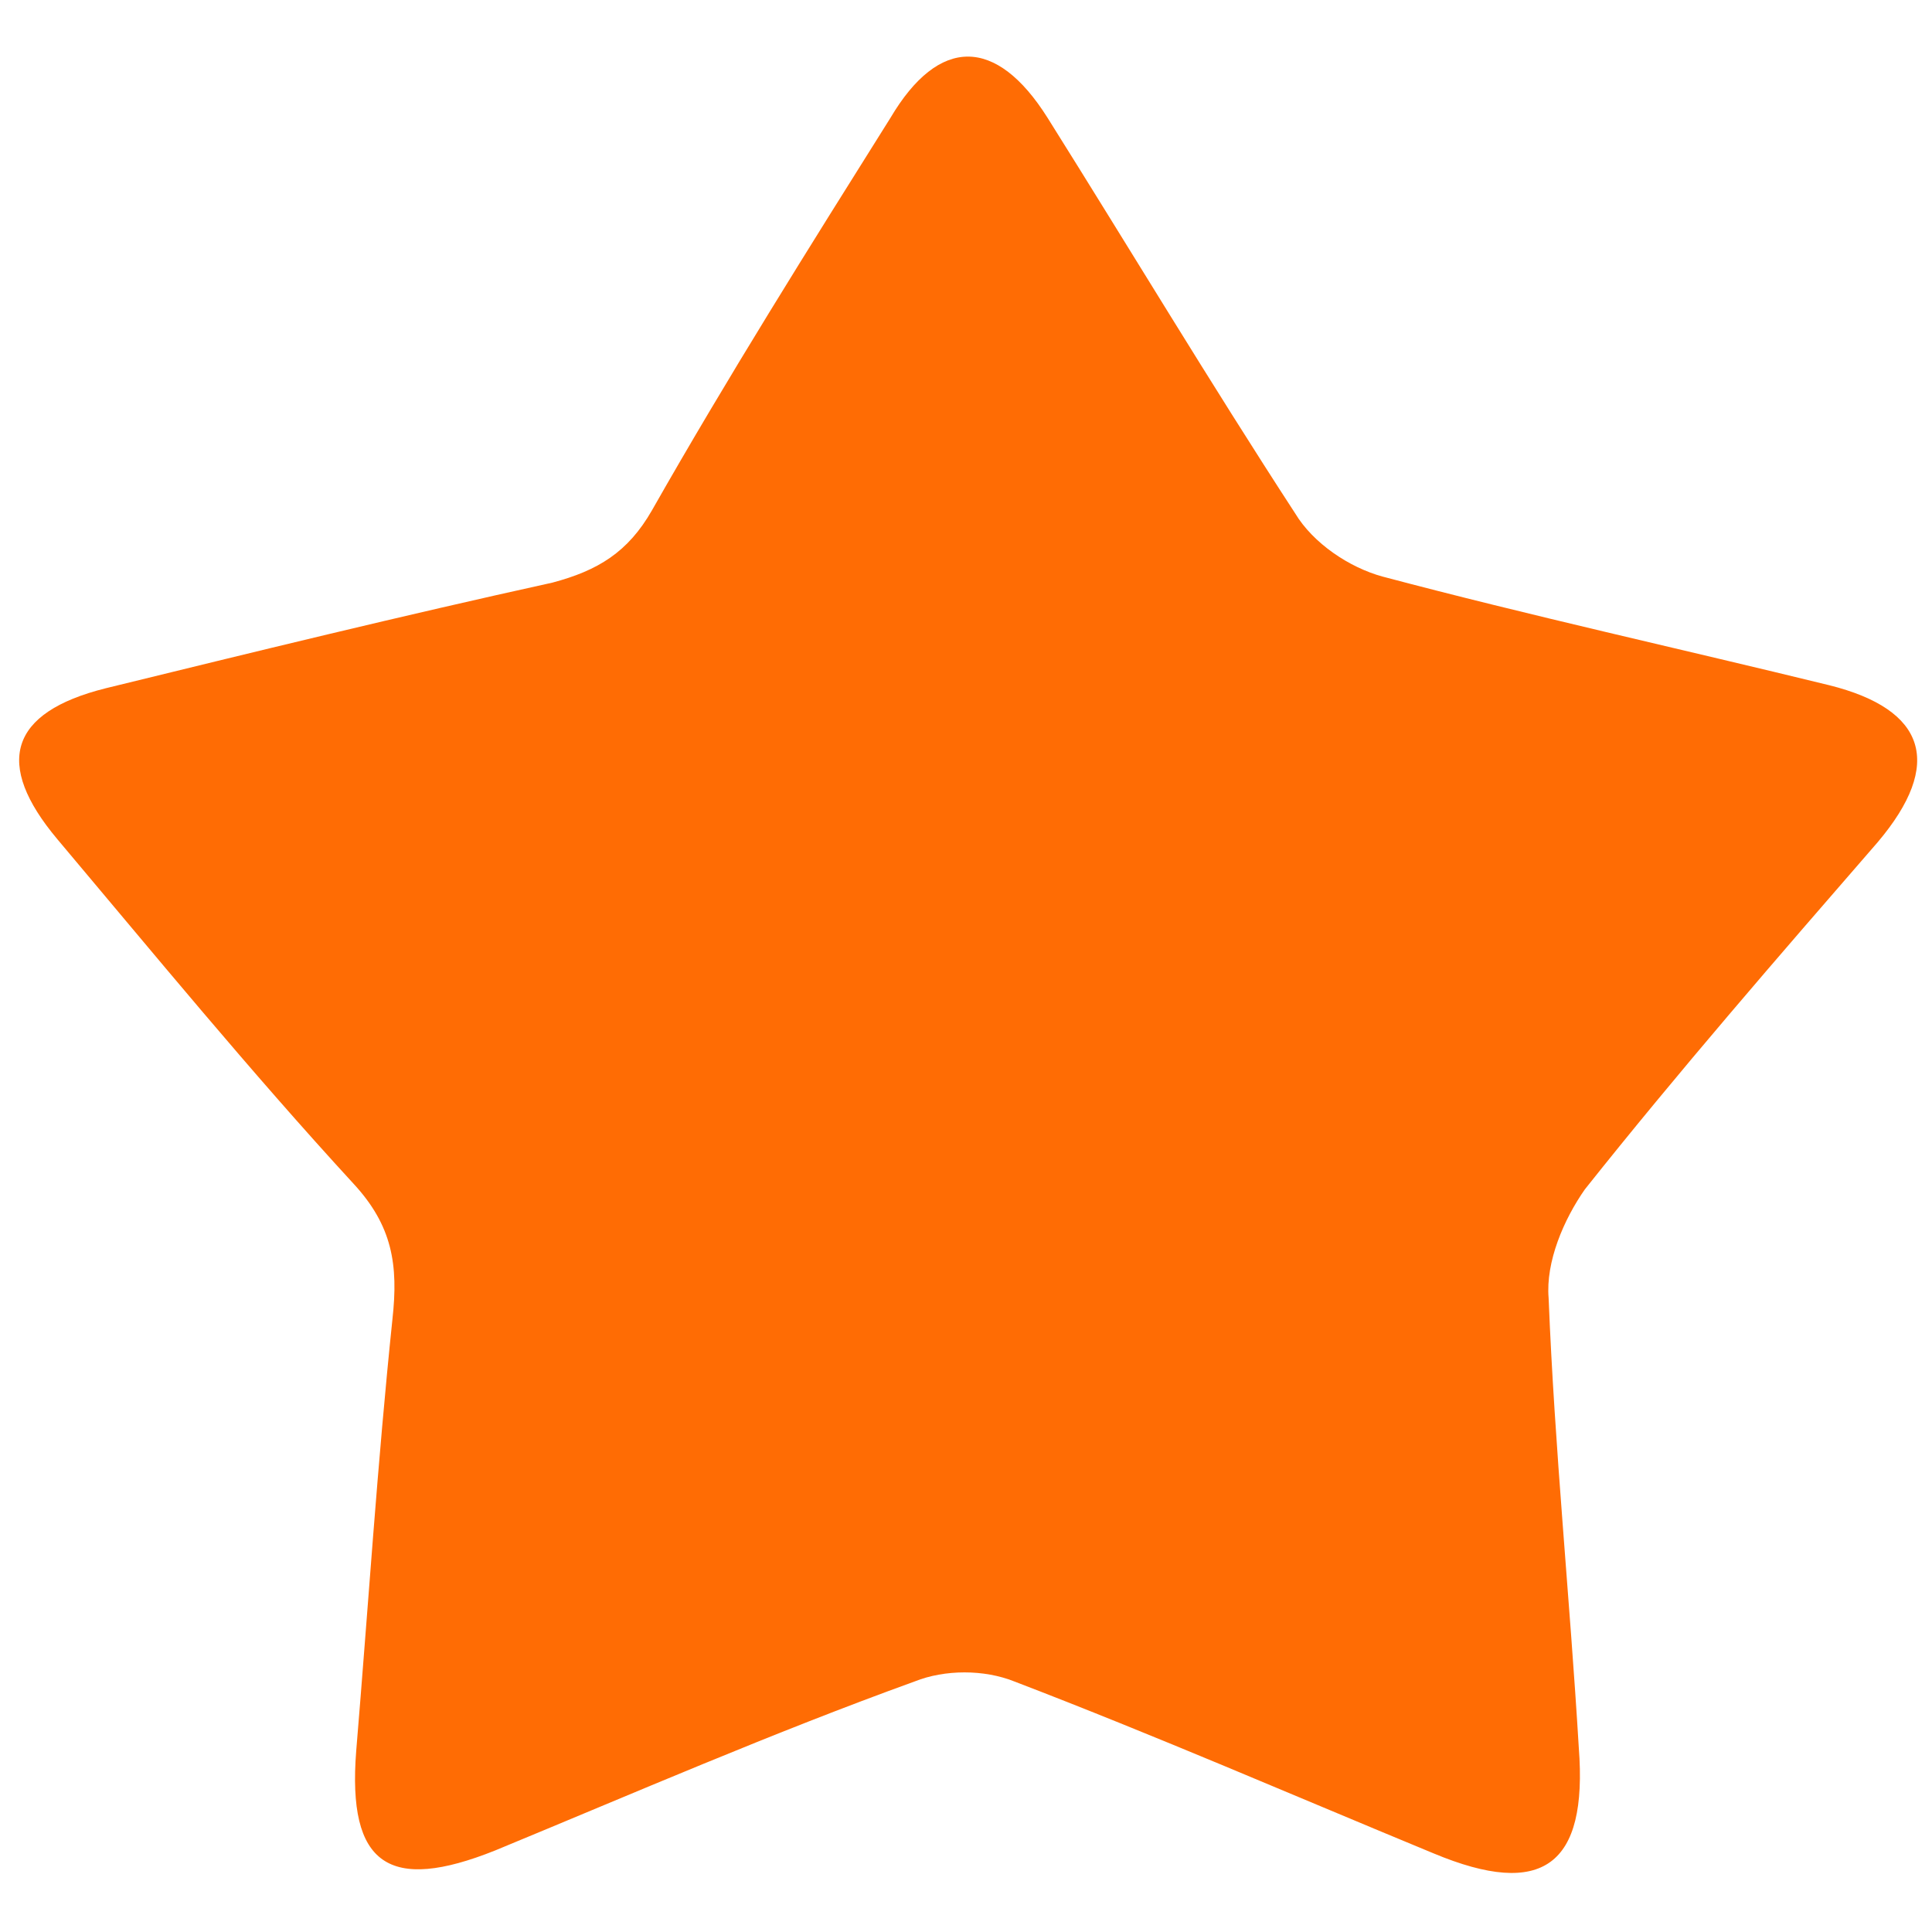
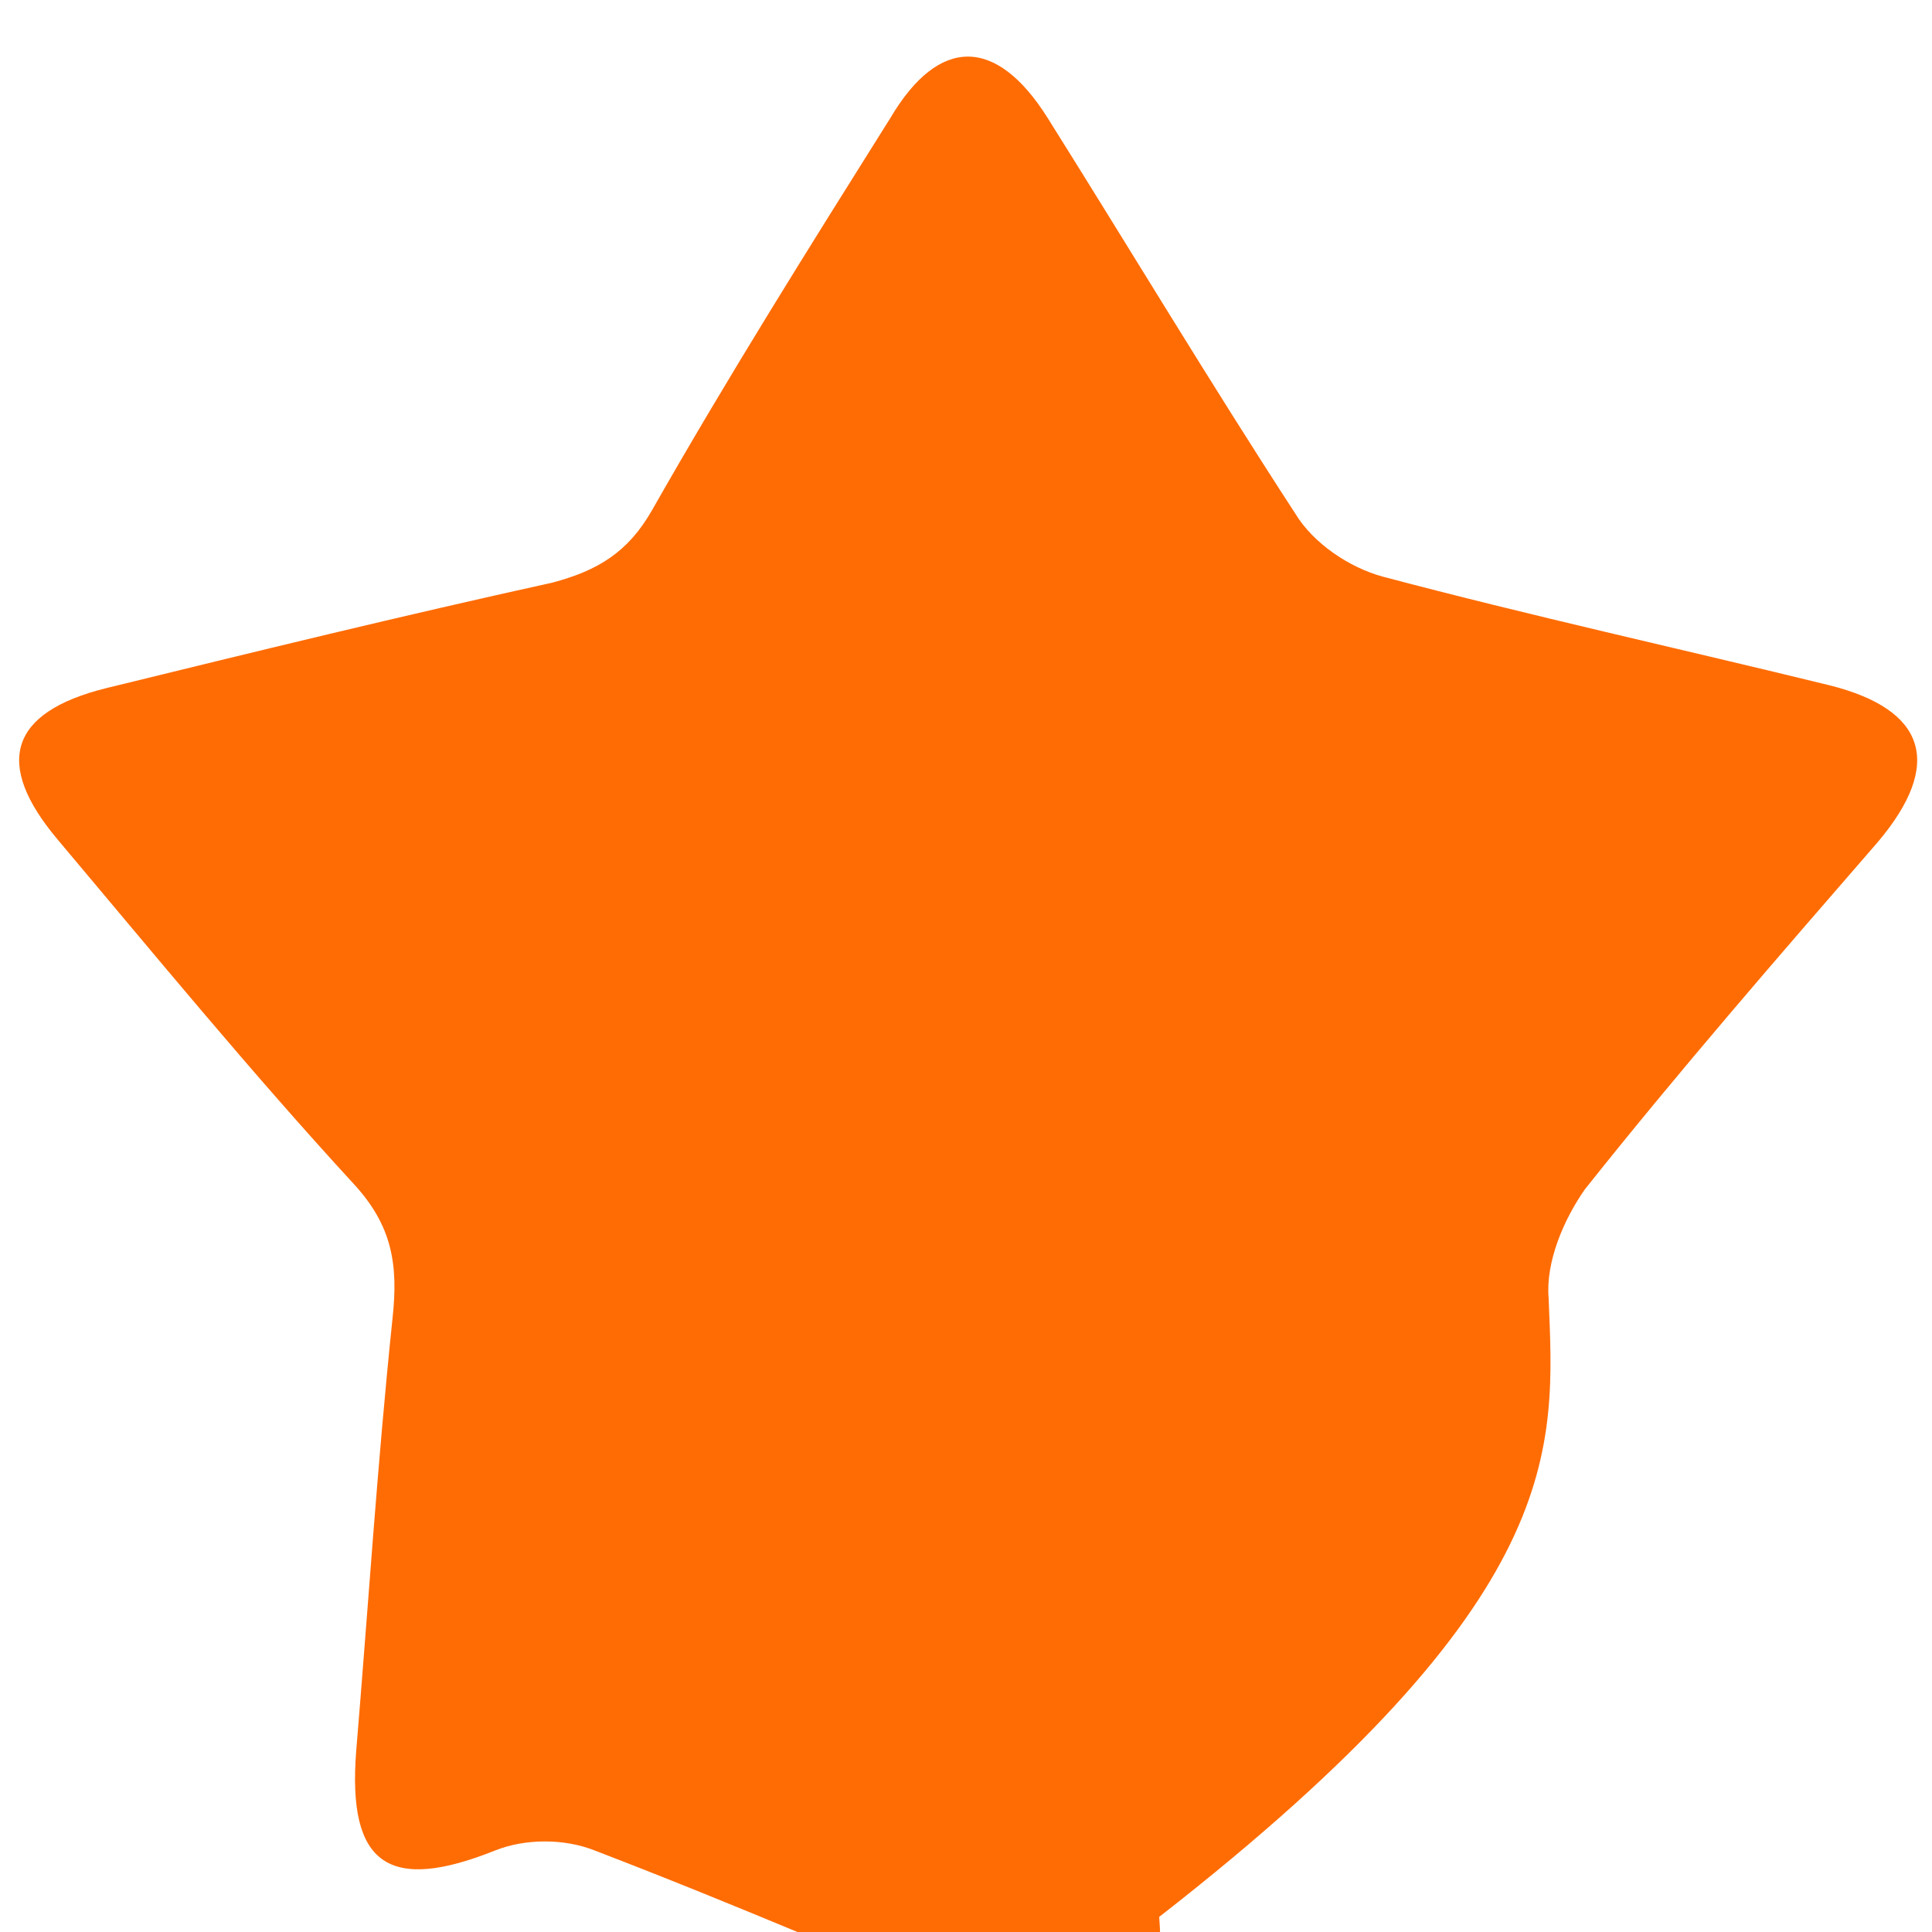
<svg xmlns="http://www.w3.org/2000/svg" version="1.1" id="图层_1" x="0px" y="0px" viewBox="0 0 64 64" style="enable-background:new 0 0 64 64;" xml:space="preserve">
  <style type="text/css">
	.st0{fill:url(#SVGID_1_);}
	.st1{fill:#54469B;}
	.st2{fill:#A0A0A0;}
	.st3{fill:url(#SVGID_2_);}
	.st4{fill:url(#SVGID_3_);}
	.st5{fill:#DBDBDB;}
	.st6{fill:#FFFFFF;}
	.st7{fill:url(#SVGID_4_);}
	.st8{fill:url(#SVGID_5_);}
	.st9{fill:url(#SVGID_6_);}
	.st10{fill:url(#SVGID_7_);}
	.st11{fill:url(#SVGID_8_);}
	.st12{fill:url(#SVGID_9_);}
	.st13{fill:url(#SVGID_10_);}
	.st14{fill:url(#SVGID_11_);}
	.st15{fill:url(#SVGID_12_);}
	.st16{fill:url(#SVGID_13_);}
	.st17{fill:url(#SVGID_14_);}
	.st18{fill:url(#SVGID_15_);}
	.st19{fill:url(#SVGID_16_);}
	.st20{opacity:0.47;}
	.st21{fill:#0C1F39;}
	.st22{fill:url(#SVGID_17_);}
	.st23{fill:#FFF0F2;}
	.st24{fill:#FF6C04;}
	.st25{fill:#3BAE3E;}
	.st26{fill:#909090;stroke:#909090;stroke-miterlimit:10;}
	.st27{fill:#909090;}
	.st28{fill:#9A999A;}
	.st29{fill:#7F7F80;}
	.st30{fill:#8F8F8F;}
	.st31{fill:#040000;}
	.st32{fill:#EB6A1B;}
	.st33{fill:#FDF2E9;}
	.st34{fill:#F3AA89;}
	.st35{fill:#060001;}
	.st36{fill:#9D9D9D;}
	.st37{fill:#4FA7F2;}
	.st38{fill:#F4A72B;}
	.st39{fill:#DB2926;}
	.st40{fill:#ABABAB;}
	.st41{fill:#C4C3C3;}
	.st42{fill:url(#SVGID_18_);}
	.st43{fill:#FFBC8F;}
	.st44{fill:#FF6C04;stroke:#EB6A1B;stroke-miterlimit:10;}
	.st45{fill:#0077C1;}
	.st46{fill:#C2C2C2;}
	.st47{fill:#9B9B9B;}
	.st48{fill:#CACACA;}
	.st49{fill:#A7A7A7;}
	.st50{fill:#C9C8C8;}
	.st51{fill:#5F5F5F;}
	.st52{fill:none;stroke:#FFFFFF;stroke-width:1.452;stroke-miterlimit:10;}
	.st53{fill:none;stroke:#0077C1;stroke-width:2.208;stroke-miterlimit:10;}
	.st54{fill:#FFFFFF;stroke:#0077C1;stroke-width:1.452;stroke-miterlimit:10;}
	.st55{fill:url(#SVGID_19_);}
	.st56{fill:url(#SVGID_20_);}
	.st57{opacity:7.000000e-02;}
	.st58{opacity:0.15;fill:#0077C1;}
	.st59{fill:#818181;}
	.st60{fill:#3FB2E0;}
	.st61{fill:#E21D13;}
	.st62{fill:#B2B2B2;}
	.st63{fill:#CBCBCB;}
	.st64{fill:#1DB012;}
	.st65{fill:#C7C7C7;}
	.st66{fill:#046EFF;}
	.st67{fill:#FF0416;}
	.st68{fill:#898989;}
	.st69{fill:#231815;}
	.st70{fill:#0D131D;}
	.st71{fill:url(#SVGID_21_);}
	.st72{fill:url(#SVGID_22_);}
	.st73{fill:none;stroke:#E11B13;stroke-miterlimit:10;}
	.st74{fill:#C84D4A;}
	.st75{fill:#6B2928;}
	.st76{fill:url(#SVGID_23_);stroke:url(#SVGID_24_);stroke-miterlimit:10;}
	.st77{fill:url(#SVGID_25_);stroke:url(#SVGID_26_);stroke-miterlimit:10;}
	.st78{fill:url(#SVGID_27_);}
	.st79{fill:url(#SVGID_28_);}
	.st80{fill:none;stroke:#C84D4A;stroke-miterlimit:10;}
	.st81{fill:url(#SVGID_29_);stroke:url(#SVGID_30_);stroke-miterlimit:10;}
	.st82{fill:url(#SVGID_31_);stroke:url(#SVGID_32_);stroke-miterlimit:10;}
	.st83{fill:url(#SVGID_33_);}
	.st84{fill:#E11B13;}
	.st85{fill:url(#SVGID_34_);}
	.st86{fill:url(#SVGID_35_);stroke:url(#SVGID_36_);stroke-miterlimit:10;}
	.st87{fill:url(#SVGID_37_);stroke:url(#SVGID_38_);stroke-miterlimit:10;}
	.st88{fill:url(#SVGID_39_);}
	.st89{fill:url(#SVGID_40_);}
	.st90{fill:url(#SVGID_41_);}
	.st91{fill:url(#SVGID_42_);}
	.st92{fill:url(#SVGID_44_);}
	.st93{fill:#842D2C;}
	.st94{fill:url(#SVGID_45_);}
	.st95{fill:url(#SVGID_46_);}
	.st96{fill:url(#SVGID_47_);}
	.st97{fill:url(#SVGID_49_);}
	.st98{fill:url(#SVGID_50_);}
	.st99{fill:url(#SVGID_51_);}
	.st100{fill:url(#SVGID_52_);}
	.st101{fill:url(#SVGID_53_);}
	.st102{fill:#585757;}
	.st103{fill:url(#SVGID_54_);}
	.st104{fill:url(#SVGID_56_);}
	.st105{fill:url(#SVGID_57_);}
	.st106{fill:url(#SVGID_58_);}
	.st107{fill:url(#SVGID_59_);}
	.st108{fill:url(#SVGID_60_);}
	.st109{fill:url(#SVGID_61_);}
	.st110{fill:#950700;}
	.st111{fill:url(#SVGID_62_);}
	.st112{fill:url(#SVGID_63_);stroke:url(#SVGID_64_);stroke-miterlimit:10;}
	.st113{fill:url(#SVGID_65_);stroke:url(#SVGID_66_);stroke-miterlimit:10;}
	.st114{fill:url(#SVGID_67_);}
	.st115{fill:url(#SVGID_68_);}
	.st116{fill:url(#SVGID_69_);}
	.st117{fill:url(#SVGID_70_);}
	.st118{fill:url(#SVGID_71_);}
	.st119{fill:url(#SVGID_72_);}
	.st120{fill:url(#SVGID_73_);}
	.st121{fill:url(#SVGID_74_);}
	.st122{fill:url(#SVGID_75_);}
	.st123{fill:url(#SVGID_76_);}
	.st124{opacity:0.2;}
	.st125{fill:url(#SVGID_77_);}
	.st126{fill:url(#SVGID_78_);}
	.st127{fill:url(#SVGID_79_);}
	.st128{fill:url(#SVGID_80_);}
	.st129{fill:url(#SVGID_81_);}
	.st130{fill:url(#SVGID_82_);}
	.st131{fill:url(#SVGID_83_);}
	.st132{fill:url(#SVGID_84_);}
	.st133{fill:url(#SVGID_85_);}
	.st134{fill:url(#SVGID_86_);}
	.st135{fill:url(#SVGID_87_);}
	.st136{fill:url(#SVGID_88_);}
	.st137{fill:url(#SVGID_89_);}
	.st138{fill:url(#SVGID_90_);}
	.st139{fill:url(#SVGID_91_);}
	.st140{fill:url(#SVGID_92_);}
	.st141{fill:url(#SVGID_93_);}
	.st142{fill:url(#SVGID_94_);}
	.st143{fill:url(#SVGID_95_);}
	.st144{fill:url(#SVGID_96_);}
	.st145{fill:url(#SVGID_97_);}
	.st146{fill:url(#SVGID_98_);}
	.st147{fill:url(#SVGID_99_);}
	.st148{fill:#CDCDCD;}
	.st149{fill:url(#SVGID_100_);}
	.st150{fill:#180914;}
	.st151{fill:#FE9393;}
	.st152{fill:#BEBEBE;}
	.st153{fill:#050505;}
	.st154{opacity:0.16;fill:#FF905E;enable-background:new    ;}
	.st155{opacity:0.16;fill:#FF905E;}
	.st156{fill:#FFE4E3;}
	.st157{fill:#222222;}
	.st158{fill:#383838;}
	.st159{opacity:0.24;fill:#E21D13;}
	.st160{fill:#C8281D;}
	.st161{clip-path:url(#SVGID_102_);}
	.st162{fill:#1C1C1C;}
	.st163{clip-path:url(#SVGID_104_);}
	.st164{clip-path:url(#SVGID_106_);}
	.st165{clip-path:url(#SVGID_108_);}
	.st166{clip-path:url(#SVGID_110_);}
	.st167{opacity:0.28;}
	.st168{fill:#929292;}
	.st169{opacity:0.32;}
	.st170{clip-path:url(#SVGID_112_);}
	.st171{clip-path:url(#SVGID_114_);}
	.st172{clip-path:url(#SVGID_116_);fill:url(#SVGID_117_);}
	.st173{clip-path:url(#SVGID_119_);}
	.st174{clip-path:url(#SVGID_121_);fill:url(#SVGID_122_);}
	.st175{clip-path:url(#SVGID_124_);}
	.st176{fill:#6680FF;}
	.st177{fill:url(#SVGID_125_);}
	.st178{clip-path:url(#SVGID_127_);fill:url(#SVGID_128_);}
	.st179{clip-path:url(#SVGID_130_);}
	.st180{fill:url(#SVGID_131_);}
	.st181{fill:url(#SVGID_132_);}
	.st182{clip-path:url(#SVGID_134_);}
	.st183{fill:url(#SVGID_135_);}
	.st184{fill:#E0D1FC;}
	.st185{clip-path:url(#SVGID_137_);fill:url(#SVGID_138_);}
	.st186{clip-path:url(#SVGID_140_);}
	.st187{fill:url(#SVGID_141_);}
	.st188{fill:url(#SVGID_142_);}
	.st189{clip-path:url(#SVGID_144_);}
	.st190{clip-path:url(#SVGID_146_);}
	.st191{fill:url(#SVGID_147_);}
	.st192{fill:url(#SVGID_148_);}
	.st193{fill:url(#SVGID_149_);}
	.st194{fill:url(#SVGID_150_);}
	.st195{fill:url(#SVGID_151_);}
	.st196{fill:#9F9F9F;}
	.st197{clip-path:url(#SVGID_153_);}
	.st198{clip-path:url(#SVGID_155_);}
	.st199{fill:none;}
	.st200{clip-path:url(#SVGID_157_);}
	.st201{opacity:0.25;}
	.st202{fill:url(#SVGID_158_);}
	.st203{fill:url(#SVGID_159_);}
	.st204{opacity:0.3;}
	.st205{fill:url(#SVGID_160_);}
	.st206{fill:url(#SVGID_161_);}
	.st207{fill:url(#SVGID_162_);}
	.st208{fill:url(#SVGID_163_);}
	.st209{opacity:0.38;}
	.st210{fill:url(#SVGID_164_);}
	.st211{fill:url(#SVGID_165_);}
	.st212{fill:url(#SVGID_166_);}
	.st213{fill:url(#SVGID_167_);}
	.st214{fill:url(#SVGID_168_);}
	.st215{fill:url(#SVGID_169_);}
	.st216{fill:url(#SVGID_170_);}
	.st217{fill:url(#SVGID_171_);}
	.st218{fill:url(#SVGID_172_);}
	.st219{fill:url(#SVGID_173_);}
	.st220{clip-path:url(#SVGID_175_);}
	.st221{fill:#A2A2A2;}
	.st222{clip-path:url(#SVGID_177_);}
	.st223{clip-path:url(#SVGID_179_);}
	.st224{clip-path:url(#SVGID_181_);fill:#2A2A37;}
	.st225{clip-path:url(#SVGID_183_);}
	.st226{clip-path:url(#SVGID_185_);}
	.st227{fill:#101D48;}
	.st228{clip-path:url(#SVGID_187_);fill:url(#SVGID_188_);}
	.st229{clip-path:url(#SVGID_190_);fill:#2C2C2C;}
	.st230{clip-path:url(#SVGID_192_);}
	.st231{clip-path:url(#SVGID_194_);}
	.st232{clip-path:url(#SVGID_196_);}
	.st233{fill:url(#SVGID_197_);}
	.st234{clip-path:url(#SVGID_199_);}
	.st235{fill:url(#SVGID_200_);}
	.st236{fill:url(#SVGID_201_);}
	.st237{clip-path:url(#SVGID_203_);}
	.st238{fill:url(#SVGID_204_);}
	.st239{clip-path:url(#SVGID_206_);}
	.st240{fill:url(#SVGID_207_);}
	.st241{fill:url(#SVGID_208_);}
	.st242{clip-path:url(#SVGID_210_);}
	.st243{fill:url(#SVGID_211_);}
	.st244{fill:url(#SVGID_212_);}
	.st245{fill:url(#SVGID_213_);}
	.st246{clip-path:url(#SVGID_215_);}
	.st247{fill:url(#SVGID_216_);}
	.st248{fill:url(#SVGID_217_);}
	.st249{fill:url(#SVGID_218_);}
	.st250{fill:url(#SVGID_219_);}
	.st251{fill:url(#SVGID_220_);}
	.st252{clip-path:url(#SVGID_222_);}
	.st253{clip-path:url(#SVGID_224_);}
	.st254{fill:#FFAE74;}
	.st255{opacity:0.23;fill:#DADADA;enable-background:new    ;}
	.st256{fill:none;stroke:#28282D;stroke-width:1.4;stroke-miterlimit:10;}
	.st257{fill:#F7C908;}
	.st258{fill:none;stroke:#4E4F57;stroke-width:1.4;stroke-miterlimit:10;}
	.st259{opacity:0.45;fill:none;stroke:#0A0B1F;stroke-width:1.4;stroke-miterlimit:10;enable-background:new    ;}
	.st260{opacity:0.45;}
	.st261{fill:none;stroke:#0A0B1F;stroke-width:1.4;stroke-miterlimit:10;}
	.st262{fill:none;stroke:#0A0B1F;stroke-width:1.4;stroke-miterlimit:10;stroke-dasharray:5.412,5.412;}
	.st263{fill:#161413;stroke:#28282D;stroke-miterlimit:10;}
	.st264{fill:none;stroke:#25262E;stroke-miterlimit:10;}
	.st265{fill:#0A0B1F;}
	.st266{fill:#FFFFFF;stroke:#28282D;stroke-miterlimit:10;}
	.st267{fill:#FF6C04;stroke:#28282D;stroke-miterlimit:10;}
	.st268{fill:#28282D;}
	.st269{fill:#FFFFFF;stroke:#040405;stroke-miterlimit:10;}
	.st270{fill:none;stroke:#040405;stroke-miterlimit:10;}
	.st271{fill:#EE811C;}
	.st272{clip-path:url(#SVGID_226_);}
	.st273{fill:#543E3E;}
	.st274{clip-path:url(#SVGID_228_);}
	.st275{clip-path:url(#SVGID_230_);}
	.st276{fill:#070102;}
	.st277{fill:#F4A973;}
	.st278{opacity:0.92;}
	.st279{fill:#FF93B0;}
	.st280{fill:#7C93F5;}
	.st281{fill:#6BADEA;}
	.st282{opacity:0.9;}
	.st283{fill:#34A682;}
	.st284{fill:#CCCCCC;}
	.st285{opacity:0.5;}
	.st286{opacity:0.43;}
	.st287{fill:url(#SVGID_231_);}
	.st288{fill:url(#SVGID_232_);}
	.st289{fill:#50B674;}
	.st290{fill:#5EAADE;}
	.st291{fill:#3BAFFC;}
	.st292{fill:#FF9E1C;}
	.st293{fill:#3BBB07;}
	.st294{fill:url(#SVGID_233_);}
	.st295{fill:url(#SVGID_234_);}
	.st296{fill:url(#SVGID_235_);}
	.st297{fill:url(#SVGID_236_);}
	.st298{fill:#FFAD23;}
	.st299{fill:#EC6A1C;}
	.st300{fill:#D72518;}
	.st301{fill:url(#SVGID_237_);}
	.st302{fill:url(#SVGID_238_);}
	.st303{fill:url(#SVGID_239_);}
	.st304{fill:url(#SVGID_240_);}
	.st305{fill:url(#SVGID_241_);}
	.st306{fill:url(#SVGID_242_);}
	.st307{fill:url(#SVGID_243_);}
	.st308{fill:url(#SVGID_244_);}
	.st309{fill:url(#SVGID_245_);}
	.st310{fill:#F2F2F2;}
	.st311{fill:url(#SVGID_246_);}
	.st312{fill:url(#SVGID_247_);}
	.st313{fill:url(#SVGID_248_);}
	.st314{fill:url(#SVGID_249_);}
	.st315{fill:url(#SVGID_250_);}
	.st316{fill:url(#SVGID_251_);}
	.st317{fill:#E7F4F6;}
	.st318{fill:#4A98A3;}
	.st319{fill:#7BBBC1;}
	.st320{fill:#EAF0F8;}
	.st321{fill:#DC943A;}
	.st322{fill:#EAB043;}
	.st323{fill:url(#SVGID_252_);}
	.st324{fill:#EF8B59;}
	.st325{fill:url(#SVGID_253_);}
	.st326{fill:#F5CAB6;}
	.st327{fill:#3E3E3F;}
	.st328{fill:#F3F3F2;}
	.st329{fill:none;stroke:#3E3E3F;stroke-width:10;stroke-miterlimit:10;}
	.st330{fill:#53616B;}
	.st331{clip-path:url(#SVGID_255_);}
	.st332{fill:#4D4D4D;}
	.st333{clip-path:url(#SVGID_257_);}
	.st334{fill:none;stroke:#000000;stroke-width:12;stroke-miterlimit:10;}
	.st335{stroke:#000000;stroke-width:5;stroke-miterlimit:10;}
	.st336{fill:none;stroke:#000000;stroke-width:8;stroke-miterlimit:10;}
	.st337{stroke:#000000;stroke-width:6;stroke-miterlimit:10;}
	.st338{stroke:#000000;stroke-width:2;stroke-miterlimit:10;}
	.st339{fill:url(#SVGID_258_);}
	.st340{stroke:#000000;stroke-width:4;stroke-miterlimit:10;}
	.st341{fill:none;stroke:#000000;stroke-width:25;stroke-miterlimit:10;}
	.st342{clip-path:url(#SVGID_260_);}
	.st343{fill:none;stroke:#000000;stroke-width:3;stroke-miterlimit:10;}
	.st344{fill:url(#SVGID_261_);}
	.st345{fill:none;stroke:#000000;stroke-width:4;stroke-miterlimit:10;}
	.st346{fill:none;stroke:#000000;stroke-miterlimit:10;}
	.st347{clip-path:url(#SVGID_263_);}
	.st348{clip-path:url(#SVGID_265_);fill:none;stroke:#000000;stroke-width:4;stroke-miterlimit:10;}
	.st349{clip-path:url(#SVGID_265_);fill:#FF6C04;}
	.st350{clip-path:url(#SVGID_265_);fill:#666767;}
	.st351{clip-path:url(#SVGID_267_);}
	.st352{fill:none;stroke:#060001;stroke-width:4;stroke-miterlimit:10;}
	.st353{clip-path:url(#SVGID_269_);}
	.st354{clip-path:url(#SVGID_271_);}
	.st355{clip-path:url(#SVGID_273_);}
	.st356{clip-path:url(#SVGID_275_);}
	.st357{fill:url(#SVGID_276_);}
	.st358{clip-path:url(#SVGID_278_);}
	.st359{fill:url(#SVGID_279_);}
	.st360{fill:url(#SVGID_280_);}
	.st361{fill:none;stroke:#000000;stroke-width:9;stroke-miterlimit:10;}
	.st362{fill:#FFDDCC;}
	.st363{fill:#1B7AFF;}
	.st364{fill:none;stroke:#000000;stroke-width:50;stroke-miterlimit:10;}
	.st365{stroke:#000000;stroke-width:10;stroke-miterlimit:10;}
	.st366{fill:none;stroke:#000000;stroke-width:50;stroke-linecap:round;stroke-linejoin:round;stroke-miterlimit:10;}
	.st367{fill:#3D3E3F;stroke:#3E3E3F;stroke-width:2;stroke-miterlimit:10;}
	.st368{clip-path:url(#SVGID_282_);}
	.st369{clip-path:url(#SVGID_284_);}
	.st370{clip-path:url(#SVGID_286_);}
	.st371{clip-path:url(#SVGID_288_);}
	.st372{clip-path:url(#SVGID_290_);fill:#FF6C04;}
	.st373{clip-path:url(#SVGID_290_);fill:#060001;}
	.st374{clip-path:url(#SVGID_292_);}
	.st375{clip-path:url(#SVGID_294_);}
	.st376{clip-path:url(#SVGID_296_);fill:#FF6C04;}
	.st377{clip-path:url(#SVGID_298_);}
	.st378{fill:none;stroke:#FF6C04;stroke-width:7;stroke-miterlimit:10;}
	.st379{clip-path:url(#SVGID_300_);}
	.st380{clip-path:url(#SVGID_302_);}
	.st381{fill:#F04531;}
	.st382{clip-path:url(#SVGID_304_);}
	.st383{clip-path:url(#SVGID_306_);}
	.st384{fill:#FEC4A8;}
	.st385{fill:#FF5A11;}
	.st386{fill:#F2C7B6;}
	.st387{fill:#CB7E4A;}
	.st388{fill:#3C2714;}
	.st389{fill:#F3CCBE;}
	.st390{fill:#734320;}
	.st391{fill:#FFCF5A;}
	.st392{fill:#55361C;}
	.st393{opacity:0.555;fill:#F19680;enable-background:new    ;}
	.st394{fill:#EDEEF5;}
	.st395{fill:#586ABA;}
	.st396{fill:#EDE7E6;}
	.st397{fill:#E3DCDB;}
	.st398{fill:#EFE7E6;}
	.st399{fill:#F7EDEB;}
	.st400{fill:#2C2C2C;}
	.st401{fill:#707070;}
	.st402{fill:#EE717C;}
	.st403{opacity:0.39;fill:#54469B;}
	.st404{clip-path:url(#SVGID_308_);}
	.st405{clip-path:url(#SVGID_310_);}
	.st406{fill:#DD5869;}
	.st407{clip-path:url(#SVGID_312_);fill:#54469B;}
	.st408{clip-path:url(#SVGID_312_);fill:#EE717C;}
	.st409{clip-path:url(#SVGID_314_);}
	.st410{clip-path:url(#SVGID_316_);}
	.st411{clip-path:url(#SVGID_318_);}
	.st412{fill:#FF9D42;}
	.st413{clip-path:url(#SVGID_320_);}
	.st414{clip-path:url(#SVGID_322_);}
	.st415{clip-path:url(#SVGID_324_);}
	.st416{fill:url(#SVGID_325_);}
	.st417{fill:#FFE6E9;}
	.st418{fill:url(#SVGID_326_);}
	.st419{fill:url(#SVGID_327_);}
	.st420{fill-rule:evenodd;clip-rule:evenodd;fill:url(#SVGID_328_);}
	.st421{fill:#4F4392;}
	.st422{fill:#D9EFFF;}
	.st423{opacity:0.5;fill:#FFFFFF;}
	.st424{fill:#D4D9DD;}
	.st425{fill:url(#SVGID_329_);}
	.st426{fill-rule:evenodd;clip-rule:evenodd;fill:#FFE6E9;}
	.st427{fill:none;stroke:#FFFFFF;stroke-width:4;stroke-miterlimit:10;}
	.st428{opacity:0.6;fill:#FFFFFF;}
	.st429{fill:#DCF0FF;}
	.st430{fill-rule:evenodd;clip-rule:evenodd;fill:url(#SVGID_330_);}
	.st431{fill-rule:evenodd;clip-rule:evenodd;fill:#F8FDFF;}
	.st432{fill:none;stroke:#FFFFFF;stroke-width:4;stroke-linecap:round;stroke-linejoin:round;stroke-miterlimit:10;}
	.st433{fill:#EE717C;stroke:#EE717C;stroke-width:2;stroke-miterlimit:10;}
	.st434{opacity:0.29;fill:#231F20;stroke:#8C8C8C;stroke-miterlimit:10;}
	.st435{opacity:0.29;fill:#231F20;}
	.st436{fill:#FFEBD7;}
	.st437{fill:#FFFFFF;stroke:#EE717C;stroke-width:2;stroke-miterlimit:10;}
	.st438{fill:url(#SVGID_331_);}
	.st439{fill:url(#SVGID_332_);}
	.st440{fill:url(#SVGID_333_);}
	.st441{fill:url(#SVGID_334_);}
	.st442{fill:url(#SVGID_335_);}
	.st443{fill:url(#SVGID_336_);}
	.st444{fill:url(#SVGID_337_);}
	.st445{fill:url(#SVGID_338_);}
	.st446{fill:url(#SVGID_339_);}
	.st447{fill:url(#SVGID_340_);}
	.st448{fill:url(#SVGID_341_);}
	.st449{fill:url(#SVGID_342_);}
	.st450{fill:url(#SVGID_343_);}
	.st451{fill:none;stroke:url(#SVGID_344_);stroke-miterlimit:10;}
	.st452{opacity:0.4;}
	.st453{opacity:0.17;fill:url(#SVGID_345_);}
	.st454{opacity:0.46;fill:url(#SVGID_346_);}
	.st455{opacity:0.7;fill:url(#SVGID_347_);}
	.st456{opacity:0.16;fill:url(#SVGID_348_);}
	.st457{fill:url(#SVGID_349_);}
	.st458{fill:url(#SVGID_350_);}
	.st459{fill:url(#SVGID_351_);}
	.st460{fill:url(#SVGID_352_);}
	.st461{opacity:0.5;fill:url(#SVGID_353_);}
	.st462{opacity:0.5;fill:url(#SVGID_354_);}
	.st463{opacity:0.5;fill:url(#SVGID_355_);}
	.st464{opacity:0.5;fill:url(#SVGID_356_);}
	.st465{opacity:0.5;fill:url(#SVGID_357_);}
	.st466{opacity:0.5;fill:url(#SVGID_358_);}
	.st467{opacity:0.5;fill:url(#SVGID_359_);}
	.st468{opacity:0.5;fill:url(#SVGID_360_);}
	.st469{opacity:0.5;fill:url(#SVGID_361_);}
	.st470{opacity:0.5;fill:url(#SVGID_362_);}
	.st471{opacity:0.5;fill:url(#SVGID_363_);}
	.st472{opacity:0.5;fill:url(#SVGID_364_);}
	.st473{opacity:0.5;fill:url(#SVGID_365_);}
	.st474{opacity:0.5;fill:url(#SVGID_366_);}
	.st475{opacity:0.5;fill:url(#SVGID_367_);}
	.st476{fill:url(#SVGID_368_);}
	.st477{fill:url(#SVGID_369_);}
	.st478{fill:url(#SVGID_370_);}
	.st479{fill:url(#SVGID_371_);}
	.st480{fill:url(#SVGID_372_);}
	.st481{fill:url(#SVGID_373_);}
	.st482{fill:url(#SVGID_374_);}
	.st483{fill:url(#SVGID_375_);}
	.st484{fill:url(#SVGID_376_);}
	.st485{fill:url(#SVGID_377_);}
	.st486{fill:url(#SVGID_378_);}
	.st487{fill:url(#SVGID_379_);}
	.st488{fill:url(#SVGID_380_);}
	.st489{fill:url(#SVGID_381_);}
	.st490{fill:url(#SVGID_382_);}
	.st491{fill:url(#SVGID_383_);}
	.st492{fill:url(#SVGID_384_);}
	.st493{fill:url(#SVGID_385_);}
	.st494{fill:url(#SVGID_386_);}
	.st495{fill:url(#SVGID_387_);}
	.st496{fill:url(#SVGID_388_);}
	.st497{fill:url(#SVGID_389_);}
	.st498{fill:url(#SVGID_390_);}
	.st499{fill:url(#SVGID_391_);}
	.st500{fill:url(#SVGID_392_);}
	.st501{fill:url(#SVGID_393_);}
	.st502{fill:url(#SVGID_394_);}
	.st503{fill:url(#SVGID_395_);}
	.st504{fill:url(#SVGID_396_);}
	.st505{fill:url(#SVGID_397_);}
	.st506{fill:url(#SVGID_398_);}
	.st507{fill:url(#SVGID_399_);}
	.st508{fill:url(#SVGID_400_);}
	.st509{fill:url(#SVGID_401_);}
	.st510{fill:url(#SVGID_402_);}
	.st511{fill:url(#SVGID_403_);}
	.st512{fill:url(#SVGID_404_);}
	.st513{fill:url(#SVGID_405_);}
	.st514{fill:url(#SVGID_406_);}
	.st515{fill:url(#SVGID_407_);}
	.st516{fill:url(#SVGID_408_);}
	.st517{fill:url(#SVGID_409_);}
	.st518{fill:url(#SVGID_410_);}
	.st519{fill:url(#SVGID_411_);}
	.st520{fill:url(#SVGID_412_);}
	.st521{fill:url(#SVGID_413_);}
	.st522{fill:url(#SVGID_414_);}
	.st523{fill:url(#SVGID_415_);}
	.st524{fill:url(#SVGID_416_);}
	.st525{fill:url(#SVGID_417_);}
	.st526{fill:url(#SVGID_418_);}
	.st527{fill:url(#SVGID_419_);}
	.st528{fill:url(#SVGID_420_);}
	.st529{fill:url(#SVGID_421_);}
	.st530{fill:url(#SVGID_422_);}
	.st531{fill:url(#SVGID_423_);}
	.st532{fill:url(#SVGID_424_);}
	.st533{fill:url(#SVGID_425_);}
	.st534{fill:url(#SVGID_426_);}
	.st535{fill:url(#SVGID_427_);}
	.st536{fill:url(#SVGID_428_);}
	.st537{fill:url(#SVGID_429_);}
	.st538{fill:url(#SVGID_430_);}
	.st539{fill:url(#SVGID_431_);}
	.st540{fill:url(#SVGID_432_);}
	.st541{fill:url(#SVGID_433_);}
	.st542{fill:url(#SVGID_434_);}
	.st543{fill:url(#SVGID_435_);}
	.st544{fill:url(#SVGID_436_);}
	.st545{fill:url(#SVGID_437_);}
	.st546{fill:url(#SVGID_438_);}
	.st547{fill:url(#SVGID_439_);}
	.st548{fill:url(#SVGID_440_);}
	.st549{fill:url(#SVGID_441_);}
	.st550{fill:url(#SVGID_442_);}
	.st551{fill:url(#SVGID_443_);}
	.st552{fill:url(#SVGID_444_);}
	.st553{fill:url(#SVGID_445_);}
	.st554{fill:url(#SVGID_446_);}
	.st555{fill:url(#SVGID_447_);}
	.st556{fill:url(#SVGID_448_);}
	.st557{fill:url(#SVGID_449_);}
	.st558{fill:url(#SVGID_450_);}
	.st559{fill:url(#SVGID_451_);}
	.st560{opacity:0.51;}
	.st561{fill:url(#SVGID_452_);}
	.st562{fill:url(#SVGID_453_);}
	.st563{fill:url(#SVGID_454_);}
	.st564{fill:url(#SVGID_455_);}
	.st565{fill:url(#SVGID_456_);}
	.st566{fill:url(#SVGID_457_);}
	.st567{fill:url(#SVGID_458_);}
	.st568{fill:url(#SVGID_459_);}
	.st569{fill:url(#SVGID_460_);}
	.st570{opacity:0.59;}
	.st571{fill:url(#SVGID_461_);}
	.st572{fill:url(#SVGID_462_);}
	.st573{fill:url(#SVGID_463_);}
	.st574{fill:url(#SVGID_464_);}
	.st575{fill:url(#SVGID_465_);}
	.st576{fill:url(#SVGID_466_);}
	.st577{fill:url(#SVGID_467_);}
	.st578{fill:url(#SVGID_468_);}
	.st579{fill:url(#SVGID_469_);}
	.st580{fill:url(#SVGID_470_);}
	.st581{fill:url(#SVGID_471_);}
	.st582{fill:url(#SVGID_472_);}
	.st583{fill:url(#SVGID_473_);}
	.st584{fill:url(#SVGID_474_);}
	.st585{fill:url(#SVGID_475_);}
	.st586{fill:url(#SVGID_476_);}
	.st587{fill:url(#SVGID_477_);}
	.st588{fill:url(#SVGID_478_);}
	.st589{fill:url(#SVGID_479_);}
	.st590{fill:url(#SVGID_480_);}
	.st591{fill:url(#SVGID_481_);}
	.st592{fill:url(#SVGID_482_);}
	.st593{fill:url(#SVGID_483_);}
	.st594{fill:url(#SVGID_484_);}
	.st595{fill:url(#SVGID_485_);}
	.st596{fill:url(#SVGID_486_);}
	.st597{fill:url(#SVGID_487_);}
	.st598{fill:url(#SVGID_488_);}
	.st599{fill:url(#SVGID_489_);}
	.st600{fill:url(#SVGID_490_);}
	.st601{fill:url(#SVGID_491_);}
	.st602{fill:url(#SVGID_492_);}
	.st603{fill:url(#SVGID_493_);}
	.st604{fill:url(#SVGID_494_);}
	.st605{fill:url(#SVGID_495_);}
	.st606{fill:url(#SVGID_496_);}
	.st607{fill:none;stroke:#3C3FBC;stroke-width:0.516;stroke-miterlimit:10;}
	.st608{fill:url(#SVGID_497_);}
	.st609{fill:url(#SVGID_498_);}
	.st610{opacity:0.5;fill:url(#SVGID_499_);}
	.st611{opacity:0.5;fill:url(#SVGID_500_);}
	.st612{opacity:0.5;fill:url(#SVGID_501_);}
	.st613{opacity:0.5;fill:url(#SVGID_502_);}
	.st614{opacity:0.5;fill:url(#SVGID_503_);}
	.st615{opacity:0.5;fill:url(#SVGID_504_);}
	.st616{fill:url(#SVGID_505_);}
	.st617{fill:url(#SVGID_506_);}
	.st618{fill:url(#SVGID_507_);}
	.st619{fill:url(#SVGID_508_);}
	.st620{fill:#00AAEE;}
	.st621{fill:url(#SVGID_509_);}
	.st622{opacity:0.64;}
	.st623{fill:url(#SVGID_510_);}
	.st624{fill:url(#SVGID_511_);}
	.st625{fill:url(#SVGID_512_);}
	.st626{fill:url(#SVGID_513_);}
	.st627{fill:url(#SVGID_514_);}
	.st628{fill:url(#SVGID_515_);}
	.st629{fill:url(#SVGID_516_);}
	.st630{fill:url(#SVGID_517_);}
	.st631{fill:url(#SVGID_518_);}
	.st632{fill:url(#SVGID_519_);}
	.st633{fill:url(#SVGID_520_);}
	.st634{fill:url(#SVGID_521_);}
	.st635{fill:url(#SVGID_522_);}
	.st636{fill:url(#SVGID_523_);}
	.st637{fill:url(#SVGID_524_);}
	.st638{fill:url(#SVGID_525_);}
	.st639{fill:#E2E2E2;}
	.st640{fill:#D6D6D6;}
	.st641{fill:#C0EAFF;}
	.st642{opacity:0.27;fill:#C0EAFF;}
	.st643{clip-path:url(#XMLID_3_);fill:url(#SVGID_526_);}
	.st644{fill:url(#SVGID_527_);}
	.st645{fill:url(#SVGID_528_);}
	.st646{fill:url(#SVGID_529_);}
	.st647{clip-path:url(#XMLID_6_);fill:url(#SVGID_530_);}
	.st648{opacity:0.24;clip-path:url(#XMLID_9_);fill:#FFB55E;}
	.st649{opacity:0.24;clip-path:url(#XMLID_10_);fill:#FFB55E;}
	.st650{opacity:0.39;clip-path:url(#XMLID_11_);fill:url(#SVGID_531_);}
	.st651{fill:#28339D;}
	.st652{fill:#FF8E5E;}
	.st653{opacity:0.39;clip-path:url(#XMLID_12_);fill:url(#SVGID_532_);}
	.st654{fill:#FFB55E;}
	.st655{fill:url(#SVGID_533_);}
	.st656{fill:url(#SVGID_534_);}
	.st657{fill:url(#SVGID_535_);}
	.st658{fill:url(#SVGID_536_);}
	.st659{opacity:0.2;fill:#50A1FA;}
	.st660{fill:#E3F9FA;}
	.st661{opacity:0.7;clip-path:url(#SVGID_537_);fill:url(#SVGID_538_);}
	.st662{opacity:0.35;clip-path:url(#SVGID_537_);fill:#FFFFFF;}
	.st663{fill:url(#SVGID_539_);}
	.st664{fill:url(#SVGID_540_);}
	.st665{fill:#F6F6F6;}
	.st666{fill:#FFC582;}
	.st667{fill:#4271FD;}
	.st668{fill:#FAFAFF;}
	.st669{fill:#FF8282;}
	.st670{opacity:0.31;}
	.st671{opacity:0.43;fill:#FFC582;}
	.st672{opacity:0.33;fill:#FFC582;}
	.st673{opacity:0.19;fill:#FFC582;}
	.st674{opacity:0.34;}
	.st675{clip-path:url(#SVGID_541_);fill:#FFC582;}
	.st676{opacity:0.22;fill:#FFFFFF;}
	.st677{clip-path:url(#XMLID_16_);fill:url(#SVGID_542_);}
	.st678{fill:url(#SVGID_543_);}
	.st679{fill:url(#SVGID_544_);}
	.st680{fill:url(#SVGID_545_);}
	.st681{clip-path:url(#XMLID_22_);fill:url(#SVGID_546_);}
	.st682{fill:#FD8861;}
	.st683{fill:#2B4DDC;}
	.st684{fill:#5597F8;}
	.st685{fill:#FDC044;}
	.st686{fill:none;stroke:#FFFFFF;stroke-width:0.982;stroke-miterlimit:10;}
	.st687{fill:#A2AFFA;}
	.st688{clip-path:url(#SVGID_547_);}
	.st689{fill:#5296F9;}
	.st690{opacity:0.19;}
	.st691{fill:#8CD7FF;}
	.st692{opacity:0.15;fill:#5296F9;}
	.st693{opacity:0.22;fill:#A2AFFA;}
	.st694{opacity:0.23;fill:#A2AFFA;}
	.st695{fill:#FEC1BE;}
	.st696{opacity:0.39;clip-path:url(#XMLID_23_);fill:#5296F9;}
	.st697{opacity:0.22;clip-path:url(#XMLID_23_);fill:#BEC7FA;}
	.st698{opacity:0.42;clip-path:url(#XMLID_23_);fill:url(#SVGID_548_);}
	.st699{clip-path:url(#XMLID_23_);fill:#C0EAFF;}
	.st700{clip-path:url(#XMLID_23_);fill:#5296F9;}
	.st701{clip-path:url(#XMLID_23_);fill:url(#);}
	.st702{fill:#81B2F9;}
	.st703{fill:url(#SVGID_549_);}
	.st704{fill:url(#SVGID_550_);}
	.st705{fill:url(#SVGID_551_);}
	.st706{fill:url(#SVGID_552_);}
	.st707{fill:url(#SVGID_553_);}
	.st708{fill:url(#SVGID_554_);}
	.st709{fill:#0081BB;}
	.st710{fill:#2A80E8;}
	.st711{fill:#0B0306;}
	.st712{fill:#E7EFF8;}
	.st713{fill:#899FB0;}
	.st714{fill:#748996;}
	.st715{fill:#9FB1C1;}
	.st716{fill:#6B8089;}
	.st717{fill:#B1C1D1;}
	.st718{fill:#F1D1BF;}
	.st719{fill:#F5DDCA;}
	.st720{fill:#9D7167;}
	.st721{fill:#EAF0F4;}
	.st722{fill:#268FEF;}
	.st723{fill:#D1DEE7;}
	.st724{fill:#C7D4DF;}
	.st725{fill:#075EDB;}
	.st726{fill:#FFBE92;}
	.st727{opacity:0.14;fill:#FF6C04;}
	.st728{opacity:0.14;fill:#F7C908;}
	.st729{opacity:0.14;fill:#EE811C;}
	.st730{fill:#E9EAEB;}
	.st731{fill:#D7F5FF;}
	.st732{fill:#FF826E;}
	.st733{fill:#FFE9A1;}
	.st734{fill:#8AFFB9;}
	.st735{opacity:0.3;fill:none;stroke:#3E5FFF;stroke-width:14;stroke-linecap:round;stroke-miterlimit:10;}
	.st736{fill:none;stroke:#FF6C04;stroke-width:9;stroke-linecap:round;stroke-miterlimit:10;}
	.st737{fill:#F5FCFF;}
	.st738{fill:#4F87FB;}
	.st739{fill:#B3DEEA;}
	.st740{fill:#F2D373;}
	.st741{fill:#E5E6E7;}
	.st742{fill:#D0D1D3;}
	.st743{fill:#F0F1F0;}
	.st744{fill:#A6A8AB;}
	.st745{fill-rule:evenodd;clip-rule:evenodd;fill:#FFFFFF;}
	.st746{fill-rule:evenodd;clip-rule:evenodd;fill:#4F87FB;}
	.st747{fill-rule:evenodd;clip-rule:evenodd;fill:#E6E6E6;}
	.st748{fill-rule:evenodd;clip-rule:evenodd;fill:#B3DEEA;}
	.st749{fill-rule:evenodd;clip-rule:evenodd;fill:#E5E6E7;}
	.st750{fill-rule:evenodd;clip-rule:evenodd;fill:#00A0E9;}
	.st751{fill-rule:evenodd;clip-rule:evenodd;fill:#FFC197;}
	.st752{fill:#221E1F;}
	.st753{fill:#BBBDBF;}
	.st754{fill:none;stroke:#EE717C;stroke-width:3;stroke-linecap:round;stroke-linejoin:round;stroke-miterlimit:10;}
	.st755{fill:url(#SVGID_555_);}
	.st756{fill:url(#SVGID_556_);}
	.st757{fill:url(#SVGID_557_);}
	.st758{fill:url(#SVGID_558_);}
	.st759{fill:url(#SVGID_559_);}
	.st760{fill:url(#SVGID_560_);}
	.st761{fill:url(#SVGID_561_);}
	.st762{fill:url(#SVGID_562_);}
	.st763{fill:url(#SVGID_563_);}
	.st764{fill:url(#SVGID_564_);}
	.st765{fill:url(#SVGID_565_);}
	.st766{fill:url(#SVGID_566_);}
	.st767{fill:url(#SVGID_567_);}
	.st768{fill:url(#SVGID_568_);}
	.st769{fill:url(#SVGID_569_);}
	.st770{fill:url(#SVGID_570_);}
	.st771{fill:url(#SVGID_571_);}
	.st772{fill:url(#SVGID_572_);}
	.st773{fill:url(#SVGID_573_);}
	.st774{fill:url(#SVGID_574_);}
	.st775{fill:url(#SVGID_575_);}
	.st776{fill:url(#SVGID_576_);}
	.st777{fill:url(#SVGID_577_);}
	.st778{fill:url(#SVGID_578_);}
	.st779{fill:url(#SVGID_579_);}
	.st780{fill:url(#SVGID_580_);}
	.st781{fill:url(#SVGID_581_);}
	.st782{fill:url(#SVGID_582_);}
	.st783{fill:url(#SVGID_583_);}
	.st784{fill:url(#SVGID_584_);}
	.st785{fill:url(#SVGID_585_);}
	.st786{fill:url(#SVGID_586_);}
	.st787{fill:url(#SVGID_587_);}
	.st788{fill:url(#SVGID_588_);}
	.st789{fill:url(#SVGID_589_);}
	.st790{fill:url(#SVGID_590_);}
	.st791{fill:url(#SVGID_591_);}
	.st792{fill:url(#SVGID_592_);}
	.st793{fill:url(#SVGID_593_);}
	.st794{fill:url(#SVGID_594_);}
	.st795{fill:url(#SVGID_595_);}
	.st796{fill:url(#SVGID_596_);}
	.st797{fill:url(#SVGID_597_);}
	.st798{fill:url(#SVGID_598_);}
	.st799{fill:url(#SVGID_599_);}
	.st800{fill:url(#SVGID_600_);}
	.st801{fill:url(#SVGID_601_);}
	.st802{fill:url(#SVGID_602_);}
	.st803{fill:url(#SVGID_603_);}
	.st804{fill:url(#SVGID_604_);}
	.st805{fill:#320072;}
	.st806{fill:url(#SVGID_605_);}
	.st807{fill:url(#SVGID_606_);}
	.st808{fill:url(#SVGID_607_);}
	.st809{fill:url(#SVGID_608_);}
	.st810{fill:url(#SVGID_609_);}
	.st811{fill:url(#SVGID_610_);}
	.st812{fill:url(#SVGID_611_);}
	.st813{fill:url(#SVGID_612_);}
	.st814{fill:url(#SVGID_613_);}
	.st815{fill:url(#SVGID_614_);}
	.st816{fill:url(#SVGID_615_);}
	.st817{fill:#392F82;}
	.st818{fill:url(#SVGID_616_);}
	.st819{fill:url(#SVGID_617_);}
	.st820{fill:url(#SVGID_618_);}
	.st821{fill:url(#SVGID_619_);}
	.st822{fill:url(#SVGID_620_);}
	.st823{fill:#B4AEFF;}
	.st824{opacity:0.4;fill:#FFFFFF;}
	.st825{fill:#C085FF;}
	.st826{fill:url(#SVGID_621_);}
	.st827{fill:url(#SVGID_622_);}
	.st828{fill:url(#SVGID_623_);}
	.st829{fill:url(#SVGID_624_);}
	.st830{fill:url(#SVGID_625_);}
	.st831{fill:url(#SVGID_626_);}
	.st832{fill:url(#SVGID_627_);}
	.st833{fill:#E0CBF7;}
	.st834{fill:url(#SVGID_628_);}
	.st835{clip-path:url(#SVGID_630_);}
	.st836{clip-path:url(#SVGID_632_);}
	.st837{clip-path:url(#SVGID_634_);}
	.st838{clip-path:url(#SVGID_636_);}
	.st839{clip-path:url(#SVGID_638_);}
	.st840{clip-path:url(#SVGID_640_);}
	.st841{clip-path:url(#SVGID_642_);}
	.st842{clip-path:url(#SVGID_644_);}
	.st843{clip-path:url(#SVGID_646_);}
	.st844{clip-path:url(#SVGID_648_);}
	.st845{clip-path:url(#SVGID_650_);}
	.st846{clip-path:url(#SVGID_652_);}
	.st847{clip-path:url(#SVGID_654_);}
	.st848{clip-path:url(#SVGID_656_);}
	.st849{clip-path:url(#SVGID_658_);}
	.st850{clip-path:url(#SVGID_660_);}
	.st851{clip-path:url(#SVGID_662_);}
	.st852{clip-path:url(#SVGID_664_);}
	.st853{fill:#54469B;stroke:#4F4392;stroke-width:0.5;stroke-miterlimit:10;}
	.st854{clip-path:url(#SVGID_666_);}
	.st855{clip-path:url(#SVGID_668_);}
	.st856{clip-path:url(#SVGID_670_);}
	.st857{clip-path:url(#SVGID_672_);}
	.st858{clip-path:url(#SVGID_674_);}
	.st859{clip-path:url(#SVGID_676_);}
	.st860{clip-path:url(#SVGID_678_);}
	.st861{clip-path:url(#SVGID_680_);}
	.st862{clip-path:url(#SVGID_682_);}
	.st863{fill:#E1E1E8;}
	.st864{fill:#B5D8FF;}
	.st865{fill:#6B5780;}
	.st866{fill:#FFE4A8;}
	.st867{enable-background:new    ;}
	.st868{opacity:0.1;}
	.st869{opacity:0.3;fill:#6B5780;}
	.st870{fill:#FA14CB;}
	.st871{fill:url(#SVGID_683_);}
	.st872{fill:#DF14FA;}
	.st873{fill:#9111FC;}
	.st874{fill:#3515F1;}
	.st875{fill:url(#SVGID_684_);}
	.st876{fill:url(#SVGID_685_);}
	.st877{fill:url(#SVGID_686_);}
	.st878{fill:#1660F9;}
	.st879{fill:url(#SVGID_687_);}
	.st880{clip-path:url(#SVGID_689_);}
	.st881{filter:url(#Adobe_OpacityMaskFilter);}
	.st882{clip-path:url(#SVGID_691_);}
	.st883{clip-path:url(#SVGID_691_);mask:url(#SVGID_692_);}
	.st884{filter:url(#Adobe_OpacityMaskFilter_1_);}
	.st885{clip-path:url(#SVGID_696_);}
	.st886{clip-path:url(#SVGID_700_);}
	.st887{filter:url(#Adobe_OpacityMaskFilter_2_);}
	.st888{clip-path:url(#SVGID_702_);}
	.st889{clip-path:url(#SVGID_706_);}
	.st890{filter:url(#Adobe_OpacityMaskFilter_3_);}
	.st891{clip-path:url(#SVGID_708_);}
	.st892{opacity:0.315;clip-path:url(#SVGID_708_);mask:url(#SVGID_709_);}
	.st893{filter:url(#Adobe_OpacityMaskFilter_4_);}
	.st894{clip-path:url(#SVGID_713_);}
	.st895{opacity:0.315;}
	.st896{clip-path:url(#SVGID_717_);}
	.st897{filter:url(#Adobe_OpacityMaskFilter_5_);}
	.st898{clip-path:url(#SVGID_719_);}
	.st899{clip-path:url(#SVGID_725_);}
	.st900{clip-path:url(#SVGID_727_);fill-rule:evenodd;clip-rule:evenodd;fill:#FFFFFF;}
	.st901{clip-path:url(#SVGID_731_);}
	.st902{clip-path:url(#SVGID_733_);fill-rule:evenodd;clip-rule:evenodd;fill:#FFFFFF;}
	.st903{clip-path:url(#SVGID_735_);}
	.st904{filter:url(#Adobe_OpacityMaskFilter_6_);}
	.st905{clip-path:url(#SVGID_737_);}
	.st906{clip-path:url(#SVGID_737_);mask:url(#SVGID_738_);}
	.st907{filter:url(#Adobe_OpacityMaskFilter_7_);}
	.st908{clip-path:url(#SVGID_742_);}
	.st909{clip-path:url(#SVGID_746_);}
	.st910{filter:url(#Adobe_OpacityMaskFilter_8_);}
	.st911{clip-path:url(#SVGID_748_);}
	.st912{clip-path:url(#SVGID_752_);}
	.st913{filter:url(#Adobe_OpacityMaskFilter_9_);}
	.st914{clip-path:url(#SVGID_754_);}
	.st915{clip-path:url(#SVGID_754_);mask:url(#SVGID_755_);}
	.st916{filter:url(#Adobe_OpacityMaskFilter_10_);}
	.st917{clip-path:url(#SVGID_759_);}
	.st918{clip-path:url(#SVGID_763_);}
	.st919{filter:url(#Adobe_OpacityMaskFilter_11_);}
	.st920{clip-path:url(#SVGID_765_);}
	.st921{clip-path:url(#SVGID_769_);}
	.st922{filter:url(#Adobe_OpacityMaskFilter_12_);}
	.st923{clip-path:url(#SVGID_771_);}
	.st924{clip-path:url(#SVGID_771_);mask:url(#SVGID_772_);}
	.st925{filter:url(#Adobe_OpacityMaskFilter_13_);}
	.st926{clip-path:url(#SVGID_776_);}
	.st927{clip-path:url(#SVGID_780_);}
	.st928{filter:url(#Adobe_OpacityMaskFilter_14_);}
	.st929{clip-path:url(#SVGID_782_);}
	.st930{clip-path:url(#SVGID_786_);}
	.st931{filter:url(#Adobe_OpacityMaskFilter_15_);}
	.st932{clip-path:url(#SVGID_788_);}
	.st933{clip-path:url(#SVGID_788_);mask:url(#SVGID_789_);}
	.st934{filter:url(#Adobe_OpacityMaskFilter_16_);}
	.st935{clip-path:url(#SVGID_793_);}
	.st936{clip-path:url(#SVGID_797_);}
	.st937{filter:url(#Adobe_OpacityMaskFilter_17_);}
	.st938{clip-path:url(#SVGID_799_);}
	.st939{clip-path:url(#SVGID_805_);}
	.st940{clip-path:url(#SVGID_807_);fill-rule:evenodd;clip-rule:evenodd;fill:#FFFFFF;}
	.st941{clip-path:url(#SVGID_811_);}
	.st942{clip-path:url(#SVGID_813_);fill-rule:evenodd;clip-rule:evenodd;fill:#FFFFFF;}
	.st943{clip-path:url(#SVGID_815_);}
	.st944{filter:url(#Adobe_OpacityMaskFilter_18_);}
	.st945{clip-path:url(#SVGID_817_);}
	.st946{clip-path:url(#SVGID_817_);mask:url(#SVGID_818_);}
	.st947{filter:url(#Adobe_OpacityMaskFilter_19_);}
	.st948{clip-path:url(#SVGID_822_);}
	.st949{clip-path:url(#SVGID_826_);}
	.st950{filter:url(#Adobe_OpacityMaskFilter_20_);}
	.st951{clip-path:url(#SVGID_828_);}
	.st952{clip-path:url(#SVGID_832_);}
	.st953{filter:url(#Adobe_OpacityMaskFilter_21_);}
	.st954{clip-path:url(#SVGID_834_);}
	.st955{clip-path:url(#SVGID_834_);mask:url(#SVGID_835_);}
	.st956{filter:url(#Adobe_OpacityMaskFilter_22_);}
	.st957{clip-path:url(#SVGID_839_);}
	.st958{clip-path:url(#SVGID_843_);}
	.st959{filter:url(#Adobe_OpacityMaskFilter_23_);}
	.st960{clip-path:url(#SVGID_845_);}
	.st961{clip-path:url(#SVGID_849_);}
	.st962{filter:url(#Adobe_OpacityMaskFilter_24_);}
	.st963{clip-path:url(#SVGID_851_);}
	.st964{clip-path:url(#SVGID_851_);mask:url(#SVGID_852_);}
	.st965{filter:url(#Adobe_OpacityMaskFilter_25_);}
	.st966{clip-path:url(#SVGID_856_);}
	.st967{clip-path:url(#SVGID_860_);}
	.st968{filter:url(#Adobe_OpacityMaskFilter_26_);}
	.st969{clip-path:url(#SVGID_862_);}
	.st970{clip-path:url(#SVGID_866_);}
	.st971{clip-path:url(#SVGID_868_);}
	.st972{filter:url(#Adobe_OpacityMaskFilter_27_);}
	.st973{clip-path:url(#SVGID_870_);}
	.st974{clip-path:url(#SVGID_870_);mask:url(#SVGID_871_);}
	.st975{filter:url(#Adobe_OpacityMaskFilter_28_);}
	.st976{clip-path:url(#SVGID_875_);}
	.st977{clip-path:url(#SVGID_879_);}
	.st978{filter:url(#Adobe_OpacityMaskFilter_29_);}
	.st979{clip-path:url(#SVGID_881_);}
	.st980{clip-path:url(#SVGID_885_);}
	.st981{clip-path:url(#SVGID_887_);fill:#80B7FF;}
	.st982{clip-path:url(#SVGID_889_);}
	.st983{filter:url(#Adobe_OpacityMaskFilter_30_);}
	.st984{clip-path:url(#SVGID_891_);}
	.st985{clip-path:url(#SVGID_891_);mask:url(#SVGID_892_);}
	.st986{filter:url(#Adobe_OpacityMaskFilter_31_);}
	.st987{clip-path:url(#SVGID_896_);}
	.st988{clip-path:url(#SVGID_900_);}
	.st989{filter:url(#Adobe_OpacityMaskFilter_32_);}
	.st990{clip-path:url(#SVGID_902_);}
	.st991{clip-path:url(#SVGID_906_);}
	.st992{filter:url(#Adobe_OpacityMaskFilter_33_);}
	.st993{clip-path:url(#SVGID_908_);}
	.st994{clip-path:url(#SVGID_908_);mask:url(#SVGID_909_);}
	.st995{filter:url(#Adobe_OpacityMaskFilter_34_);}
	.st996{clip-path:url(#SVGID_913_);}
	.st997{clip-path:url(#SVGID_917_);}
	.st998{filter:url(#Adobe_OpacityMaskFilter_35_);}
	.st999{clip-path:url(#SVGID_919_);}
	.st1000{clip-path:url(#SVGID_923_);}
	.st1001{filter:url(#Adobe_OpacityMaskFilter_36_);}
	.st1002{clip-path:url(#SVGID_925_);}
	.st1003{clip-path:url(#SVGID_925_);mask:url(#SVGID_926_);}
	.st1004{filter:url(#Adobe_OpacityMaskFilter_37_);}
	.st1005{clip-path:url(#SVGID_930_);}
	.st1006{clip-path:url(#SVGID_934_);}
	.st1007{filter:url(#Adobe_OpacityMaskFilter_38_);}
	.st1008{clip-path:url(#SVGID_936_);}
	.st1009{clip-path:url(#SVGID_940_);}
	.st1010{clip-path:url(#SVGID_942_);fill:#328CFF;}
	.st1011{clip-path:url(#SVGID_944_);}
	.st1012{opacity:0.6;clip-path:url(#SVGID_946_);fill:#328CFF;}
	.st1013{clip-path:url(#SVGID_948_);}
	.st1014{opacity:0.4;clip-path:url(#SVGID_950_);fill:#328CFF;}
	.st1015{clip-path:url(#SVGID_952_);}
	.st1016{filter:url(#Adobe_OpacityMaskFilter_39_);}
	.st1017{clip-path:url(#SVGID_954_);}
	.st1018{clip-path:url(#SVGID_954_);mask:url(#SVGID_955_);}
	.st1019{filter:url(#Adobe_OpacityMaskFilter_40_);}
	.st1020{clip-path:url(#SVGID_959_);}
	.st1021{clip-path:url(#SVGID_963_);}
	.st1022{filter:url(#Adobe_OpacityMaskFilter_41_);}
	.st1023{clip-path:url(#SVGID_965_);}
	.st1024{fill-rule:evenodd;clip-rule:evenodd;fill:none;}
	.st1025{clip-path:url(#SVGID_969_);}
	.st1026{opacity:0.8;clip-path:url(#SVGID_971_);fill:#328CFF;}
	.st1027{clip-path:url(#SVGID_973_);}
	.st1028{opacity:0.6;clip-path:url(#SVGID_975_);fill:#328CFF;}
	.st1029{clip-path:url(#SVGID_977_);}
	.st1030{opacity:0.4;clip-path:url(#SVGID_979_);fill:#328CFF;}
	.st1031{clip-path:url(#SVGID_981_);}
	.st1032{filter:url(#Adobe_OpacityMaskFilter_42_);}
	.st1033{clip-path:url(#SVGID_983_);}
	.st1034{clip-path:url(#SVGID_983_);mask:url(#SVGID_984_);}
	.st1035{filter:url(#Adobe_OpacityMaskFilter_43_);}
	.st1036{clip-path:url(#SVGID_988_);}
	.st1037{clip-path:url(#SVGID_992_);}
	.st1038{filter:url(#Adobe_OpacityMaskFilter_44_);}
	.st1039{clip-path:url(#SVGID_994_);}
	.st1040{clip-path:url(#SVGID_998_);}
	.st1041{filter:url(#Adobe_OpacityMaskFilter_45_);}
	.st1042{clip-path:url(#SVGID_1000_);}
	.st1043{clip-path:url(#SVGID_1000_);mask:url(#SVGID_1001_);}
	.st1044{filter:url(#Adobe_OpacityMaskFilter_46_);}
	.st1045{clip-path:url(#SVGID_1005_);}
	.st1046{clip-path:url(#SVGID_1009_);}
	.st1047{filter:url(#Adobe_OpacityMaskFilter_47_);}
	.st1048{clip-path:url(#SVGID_1011_);}
	.st1049{clip-path:url(#SVGID_1015_);}
	.st1050{filter:url(#Adobe_OpacityMaskFilter_48_);}
	.st1051{clip-path:url(#SVGID_1017_);}
	.st1052{clip-path:url(#SVGID_1017_);mask:url(#SVGID_1018_);}
	.st1053{filter:url(#Adobe_OpacityMaskFilter_49_);}
	.st1054{clip-path:url(#SVGID_1022_);}
	.st1055{clip-path:url(#SVGID_1026_);}
	.st1056{filter:url(#Adobe_OpacityMaskFilter_50_);}
	.st1057{clip-path:url(#SVGID_1028_);}
	.st1058{clip-path:url(#SVGID_1032_);}
	.st1059{filter:url(#Adobe_OpacityMaskFilter_51_);}
	.st1060{clip-path:url(#SVGID_1034_);}
	.st1061{clip-path:url(#SVGID_1034_);mask:url(#SVGID_1035_);}
	.st1062{filter:url(#Adobe_OpacityMaskFilter_52_);}
	.st1063{clip-path:url(#SVGID_1039_);}
	.st1064{clip-path:url(#SVGID_1043_);}
	.st1065{filter:url(#Adobe_OpacityMaskFilter_53_);}
	.st1066{clip-path:url(#SVGID_1045_);}
	.st1067{fill:none;stroke:#007BE0;stroke-width:2;stroke-miterlimit:10;}
	.st1068{fill:none;stroke:url(#SVGID_1048_);stroke-width:2;stroke-miterlimit:10;}
	.st1069{fill:none;stroke:url(#SVGID_1049_);stroke-width:2;stroke-miterlimit:10;}
	.st1070{clip-path:url(#SVGID_1051_);}
	.st1071{filter:url(#Adobe_OpacityMaskFilter_54_);}
	.st1072{clip-path:url(#SVGID_1053_);}
	.st1073{clip-path:url(#SVGID_1053_);mask:url(#SVGID_1054_);}
	.st1074{filter:url(#Adobe_OpacityMaskFilter_55_);}
	.st1075{clip-path:url(#SVGID_1058_);}
	.st1076{clip-path:url(#SVGID_1062_);}
	.st1077{filter:url(#Adobe_OpacityMaskFilter_56_);}
	.st1078{clip-path:url(#SVGID_1064_);}
	.st1079{fill:#007BE0;}
	.st1080{fill:url(#SVGID_1067_);}
	.st1081{fill:url(#SVGID_1068_);}
	.st1082{fill:url(#SVGID_1069_);}
	.st1083{fill:url(#SVGID_1070_);}
	.st1084{fill:url(#SVGID_1071_);}
	.st1085{clip-path:url(#SVGID_1073_);enable-background:new    ;}
	.st1086{clip-path:url(#SVGID_1075_);enable-background:new    ;}
	.st1087{fill:#750E0A;}
	.st1088{fill:url(#SVGID_1076_);}
	.st1089{clip-path:url(#SVGID_1078_);enable-background:new    ;}
	.st1090{fill:#90110C;}
	.st1091{fill:#95120D;}
	.st1092{fill:#8B110C;}
	.st1093{clip-path:url(#SVGID_1080_);enable-background:new    ;}
	.st1094{fill:#87100B;}
	.st1095{fill:#83100B;}
	.st1096{fill:#7E0F0B;}
	.st1097{fill:#7A0F0A;}
	.st1098{fill:#710E0A;}
	.st1099{clip-path:url(#SVGID_1082_);enable-background:new    ;}
	.st1100{fill:#93120C;}
	.st1101{clip-path:url(#SVGID_1084_);enable-background:new    ;}
	.st1102{fill:#C21710;}
	.st1103{clip-path:url(#SVGID_1086_);enable-background:new    ;}
	.st1104{clip-path:url(#SVGID_1088_);enable-background:new    ;}
	.st1105{fill:#EAB99A;}
	.st1106{fill:#E0E0E0;}
	.st1107{fill:#D0D0D0;}
	.st1108{fill:#F4CAAF;}
	.st1109{fill:url(#SVGID_1089_);}
	.st1110{fill:url(#SVGID_1090_);}
	.st1111{fill:#404040;}
	.st1112{fill:url(#SVGID_1091_);}
	.st1113{fill:#7918EE;}
	.st1114{fill:url(#SVGID_1092_);}
	.st1115{fill:#CE5262;}
	.st1116{fill:#F5C4A5;}
	.st1117{fill:url(#SVGID_1093_);}
	.st1118{fill:#DEAD8E;}
	.st1119{fill:url(#SVGID_1094_);}
	.st1120{fill:url(#SVGID_1095_);}
	.st1121{fill:#EFC5FF;}
	.st1122{fill:url(#SVGID_1096_);}
	.st1123{opacity:0.37;fill:#FFFFFF;}
	.st1124{fill:#7D76CC;}
	.st1125{fill:#8887D8;}
	.st1126{filter:url(#Adobe_OpacityMaskFilter_57_);}
	.st1127{filter:url(#Adobe_OpacityMaskFilter_58_);}
	.st1128{mask:url(#SVGID_1097_);fill:url(#SVGID_1098_);}
	.st1129{opacity:0.78;fill:url(#SVGID_1099_);}
	.st1130{opacity:0.78;fill:url(#SVGID_1100_);}
	.st1131{opacity:0.78;fill:url(#SVGID_1101_);}
	.st1132{opacity:0.78;fill:url(#SVGID_1102_);}
	.st1133{opacity:0.78;fill:url(#SVGID_1103_);}
	.st1134{opacity:0.78;fill:url(#SVGID_1104_);}
	.st1135{opacity:0.78;fill:url(#SVGID_1105_);}
	.st1136{opacity:0.78;fill:url(#SVGID_1106_);}
	.st1137{opacity:0.78;fill:url(#SVGID_1107_);}
	.st1138{fill:url(#SVGID_1108_);}
	.st1139{fill:url(#SVGID_1109_);}
	.st1140{fill:url(#SVGID_1110_);}
	.st1141{fill:url(#SVGID_1111_);}
	.st1142{fill:url(#SVGID_1112_);}
	.st1143{fill:url(#SVGID_1113_);}
	.st1144{fill:url(#SVGID_1114_);}
	.st1145{fill:url(#SVGID_1115_);}
	.st1146{fill:url(#SVGID_1116_);}
	.st1147{fill:url(#SVGID_1117_);}
	.st1148{fill:url(#SVGID_1118_);}
</style>
-   <path class="st24" d="M16.4,61.3c4.6-1.9,9.2-3.9,13.9-5.6c1-0.4,2.3-0.4,3.3,0c4.7,1.8,9.3,3.8,13.9,5.7c3.6,1.5,5.1,0.4,4.8-3.5  C52,52.9,51.5,48,51.3,43c-0.1-1.2,0.5-2.6,1.2-3.6c3.1-3.9,6.4-7.7,9.7-11.5c2.2-2.6,1.6-4.4-1.6-5.2c-4.9-1.2-9.9-2.3-14.8-3.6  c-1.1-0.3-2.3-1.1-2.9-2.1c-2.8-4.3-5.5-8.8-8.2-13.1c-1.7-2.7-3.6-2.7-5.2,0c-2.7,4.3-5.4,8.6-7.9,13c-0.8,1.4-1.8,2-3.3,2.4  c-5,1.1-9.9,2.3-14.8,3.5c-3.2,0.8-3.7,2.5-1.6,5c3.2,3.8,6.4,7.7,9.8,11.4c1.3,1.4,1.5,2.7,1.3,4.5c-0.5,4.8-0.8,9.5-1.2,14.3  C11.5,61.8,12.9,62.7,16.4,61.3L16.4,61.3z" />
+   <path class="st24" d="M16.4,61.3c1-0.4,2.3-0.4,3.3,0c4.7,1.8,9.3,3.8,13.9,5.7c3.6,1.5,5.1,0.4,4.8-3.5  C52,52.9,51.5,48,51.3,43c-0.1-1.2,0.5-2.6,1.2-3.6c3.1-3.9,6.4-7.7,9.7-11.5c2.2-2.6,1.6-4.4-1.6-5.2c-4.9-1.2-9.9-2.3-14.8-3.6  c-1.1-0.3-2.3-1.1-2.9-2.1c-2.8-4.3-5.5-8.8-8.2-13.1c-1.7-2.7-3.6-2.7-5.2,0c-2.7,4.3-5.4,8.6-7.9,13c-0.8,1.4-1.8,2-3.3,2.4  c-5,1.1-9.9,2.3-14.8,3.5c-3.2,0.8-3.7,2.5-1.6,5c3.2,3.8,6.4,7.7,9.8,11.4c1.3,1.4,1.5,2.7,1.3,4.5c-0.5,4.8-0.8,9.5-1.2,14.3  C11.5,61.8,12.9,62.7,16.4,61.3L16.4,61.3z" />
</svg>